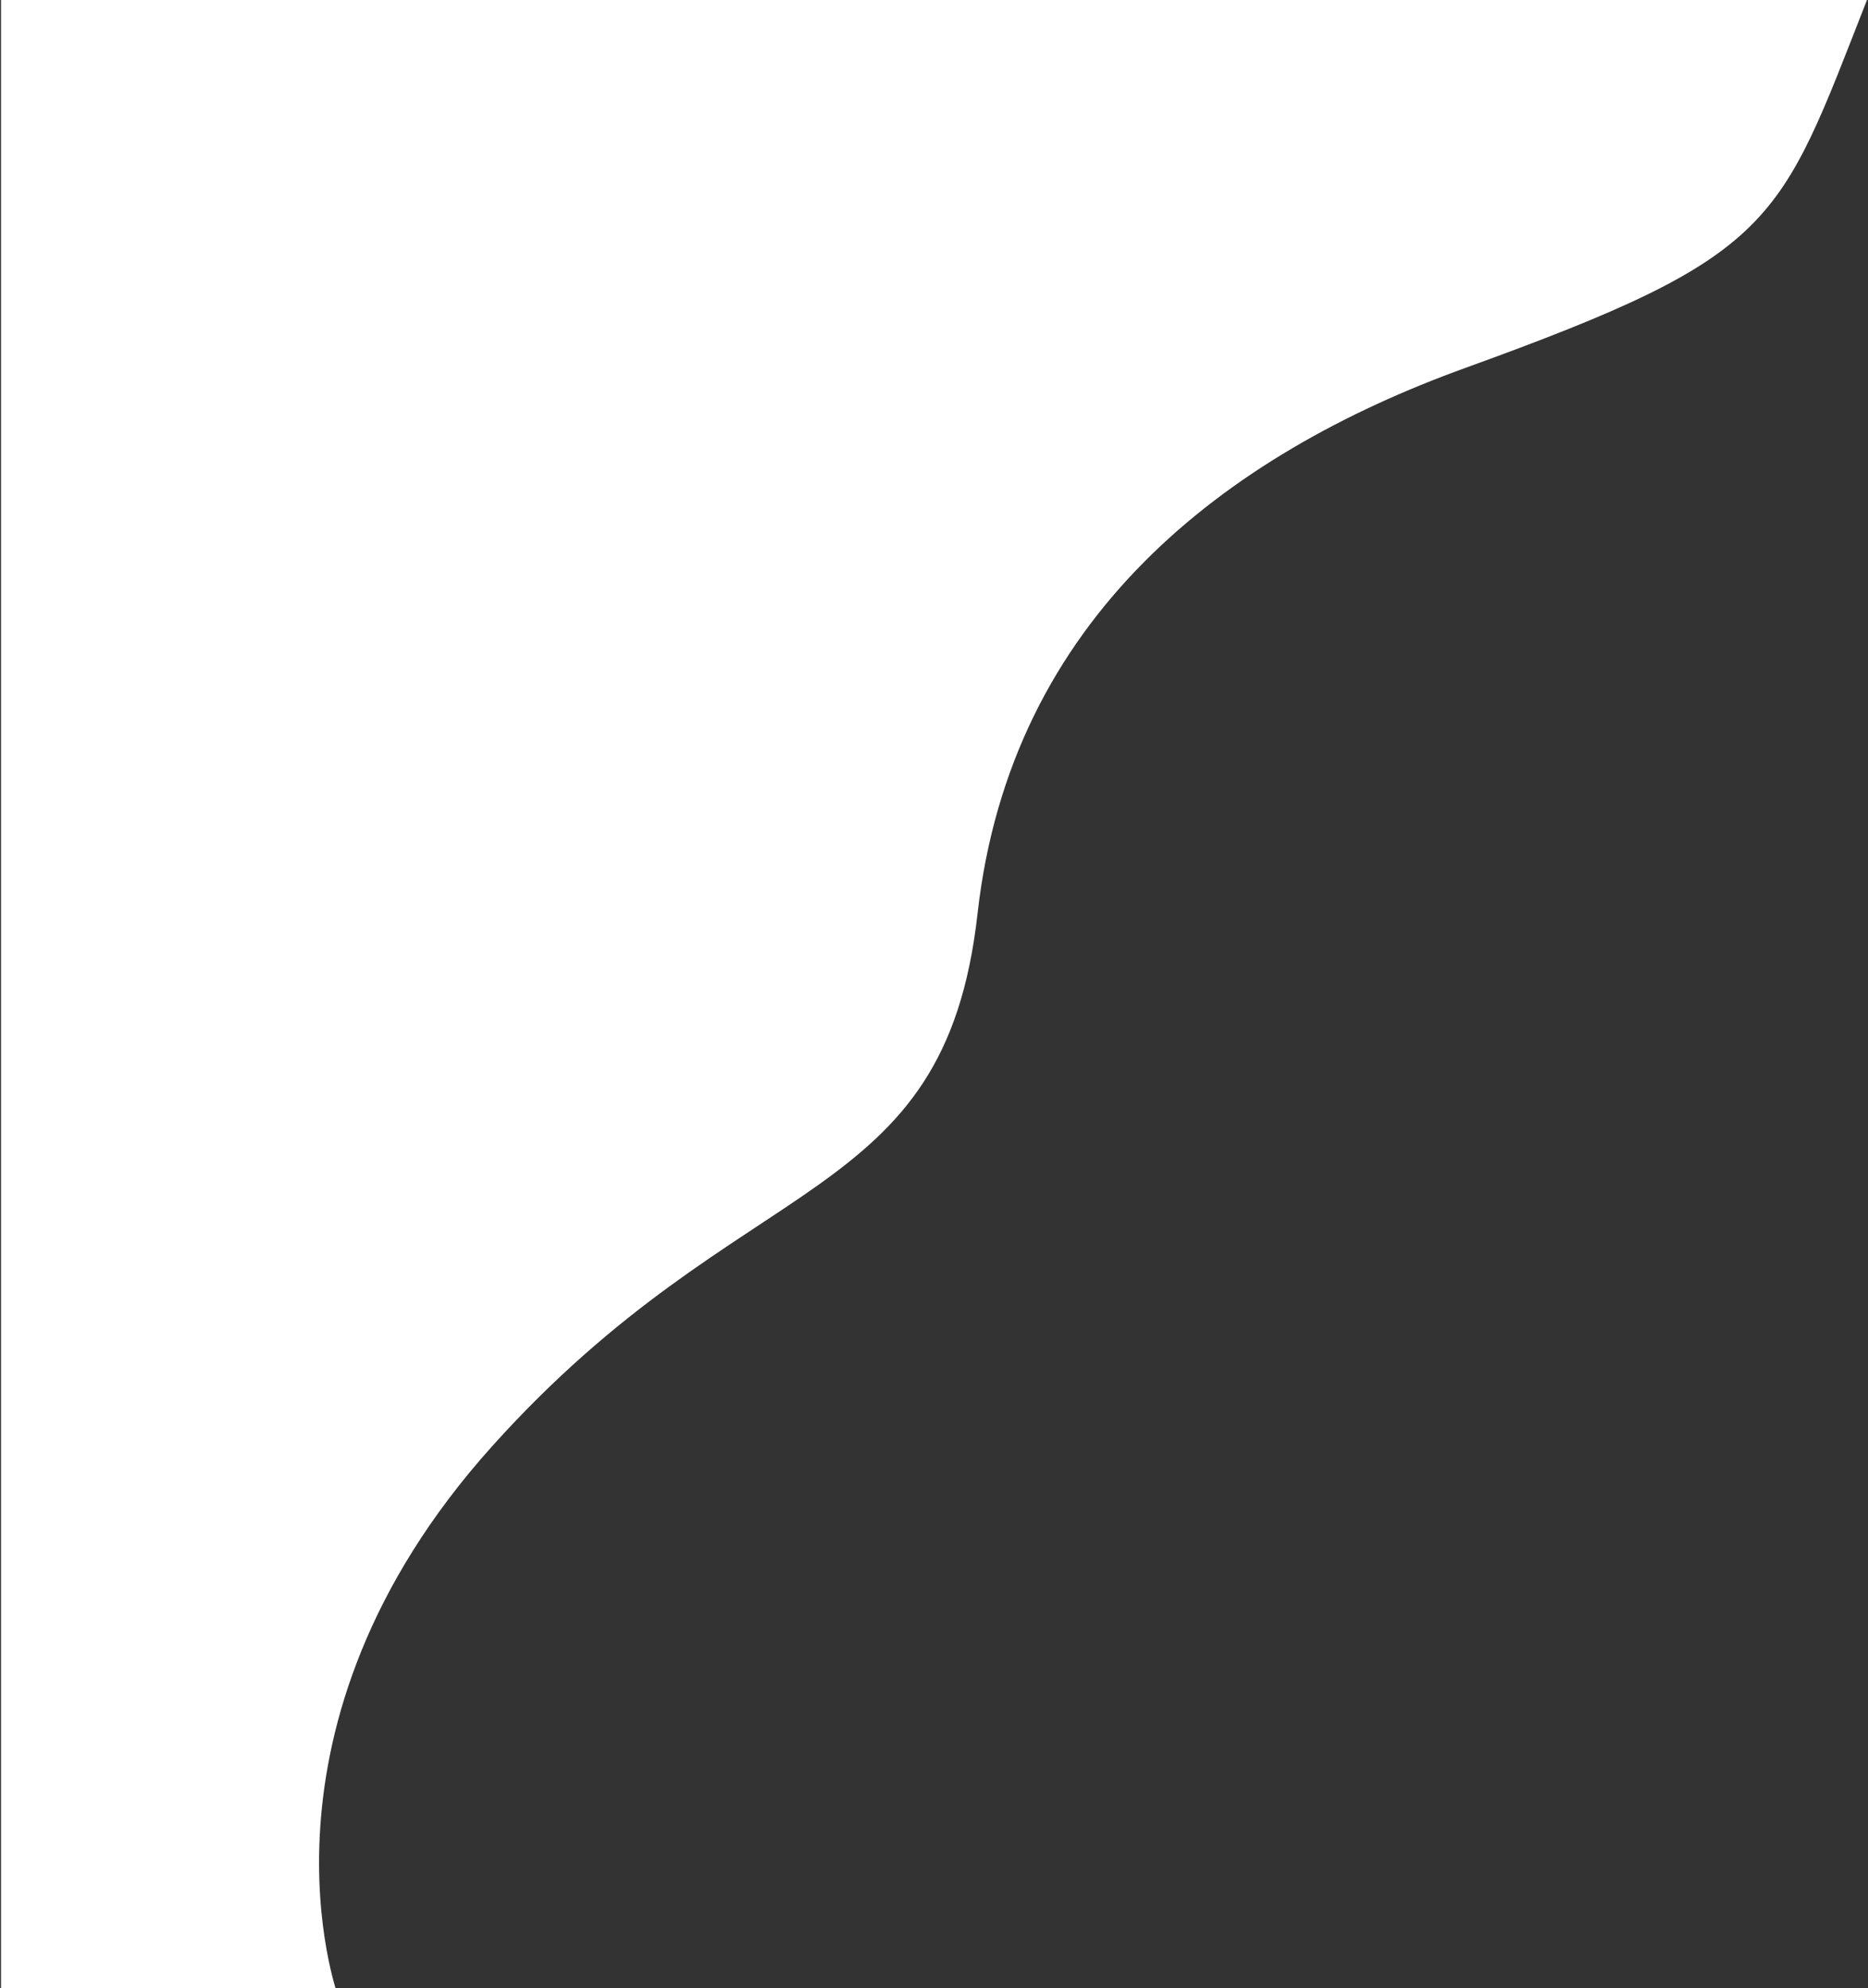
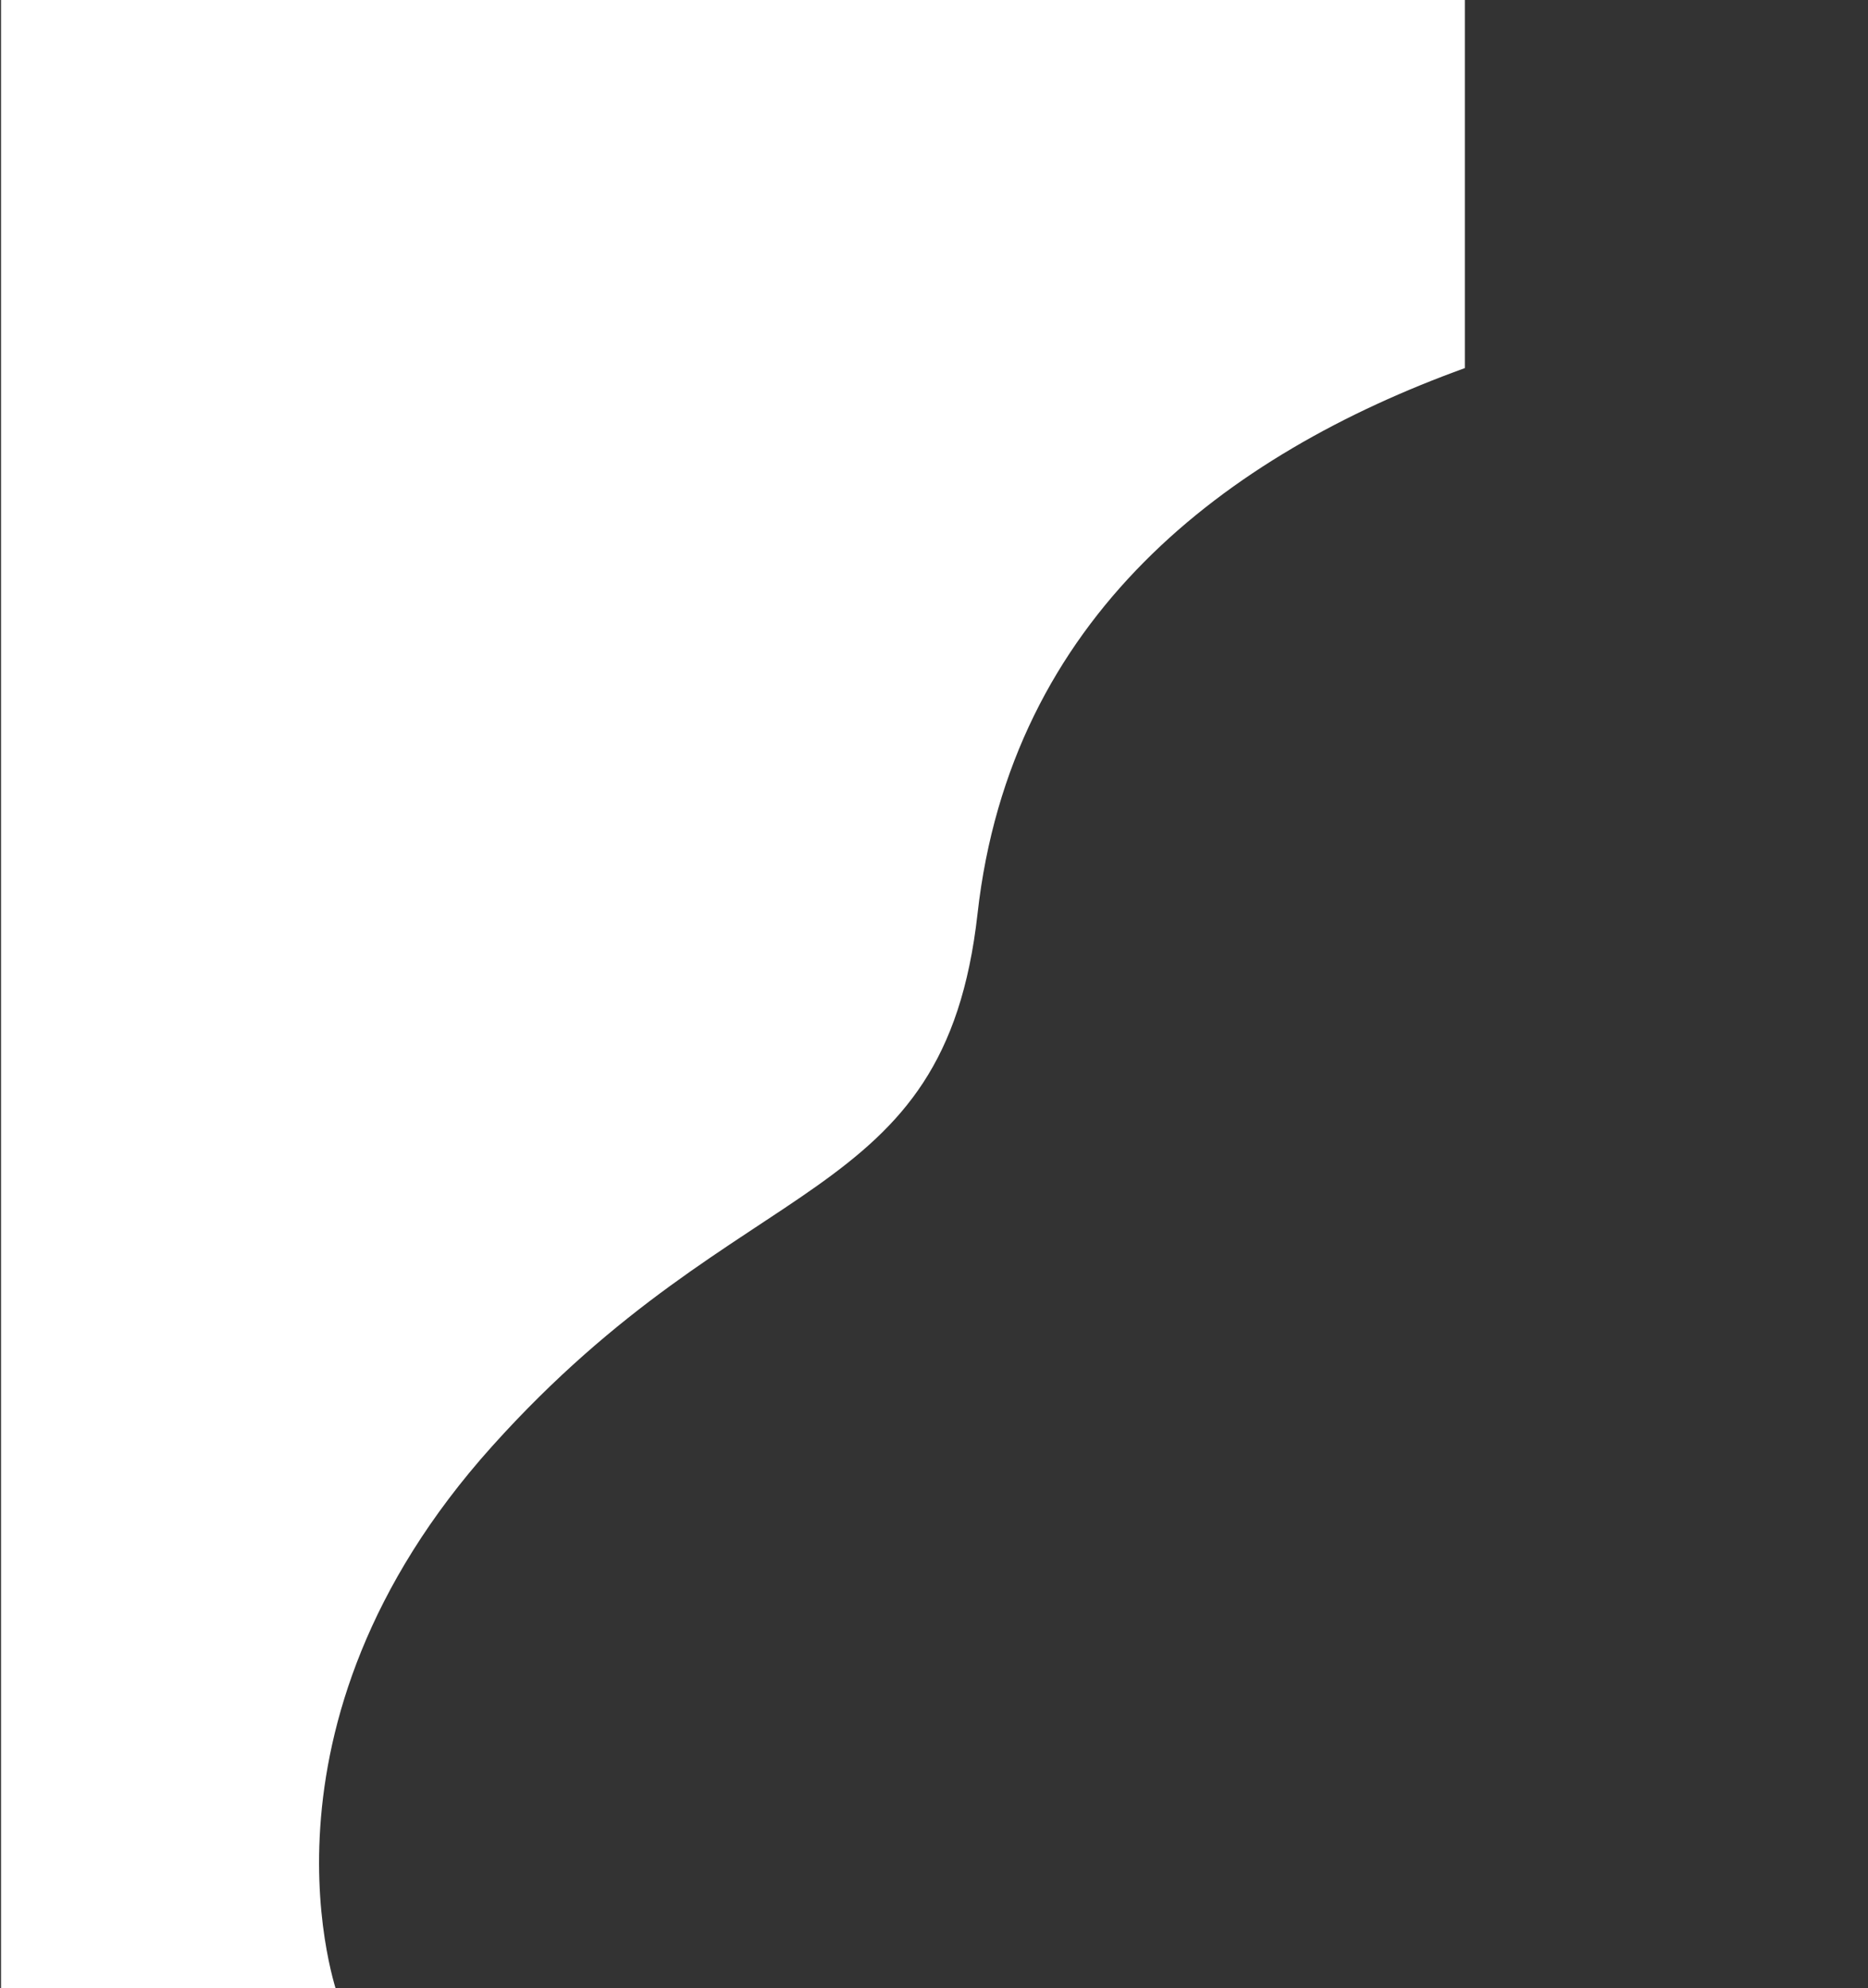
<svg xmlns="http://www.w3.org/2000/svg" width="906" height="964" viewBox="0 0 906 964" fill="none">
  <rect x="0" y="0" width="906" height="964" fill="#333333" stroke="none" />
-   <path d="M710.472 0H474.11H224.5H0.5V269V469V968H164C164 968 116 837.838 238.686 701.29C361.372 564.742 458 587 474.11 443.101C490.219 299.202 594.5 220.442 710.472 178.492C862.5 123.5 862.5 109.5 905.5 0H710.472Z" fill="white" />
+   <path d="M710.472 0H474.11H224.5H0.5V269V469V968H164C164 968 116 837.838 238.686 701.29C361.372 564.742 458 587 474.11 443.101C490.219 299.202 594.5 220.442 710.472 178.492H710.472Z" fill="white" />
</svg>